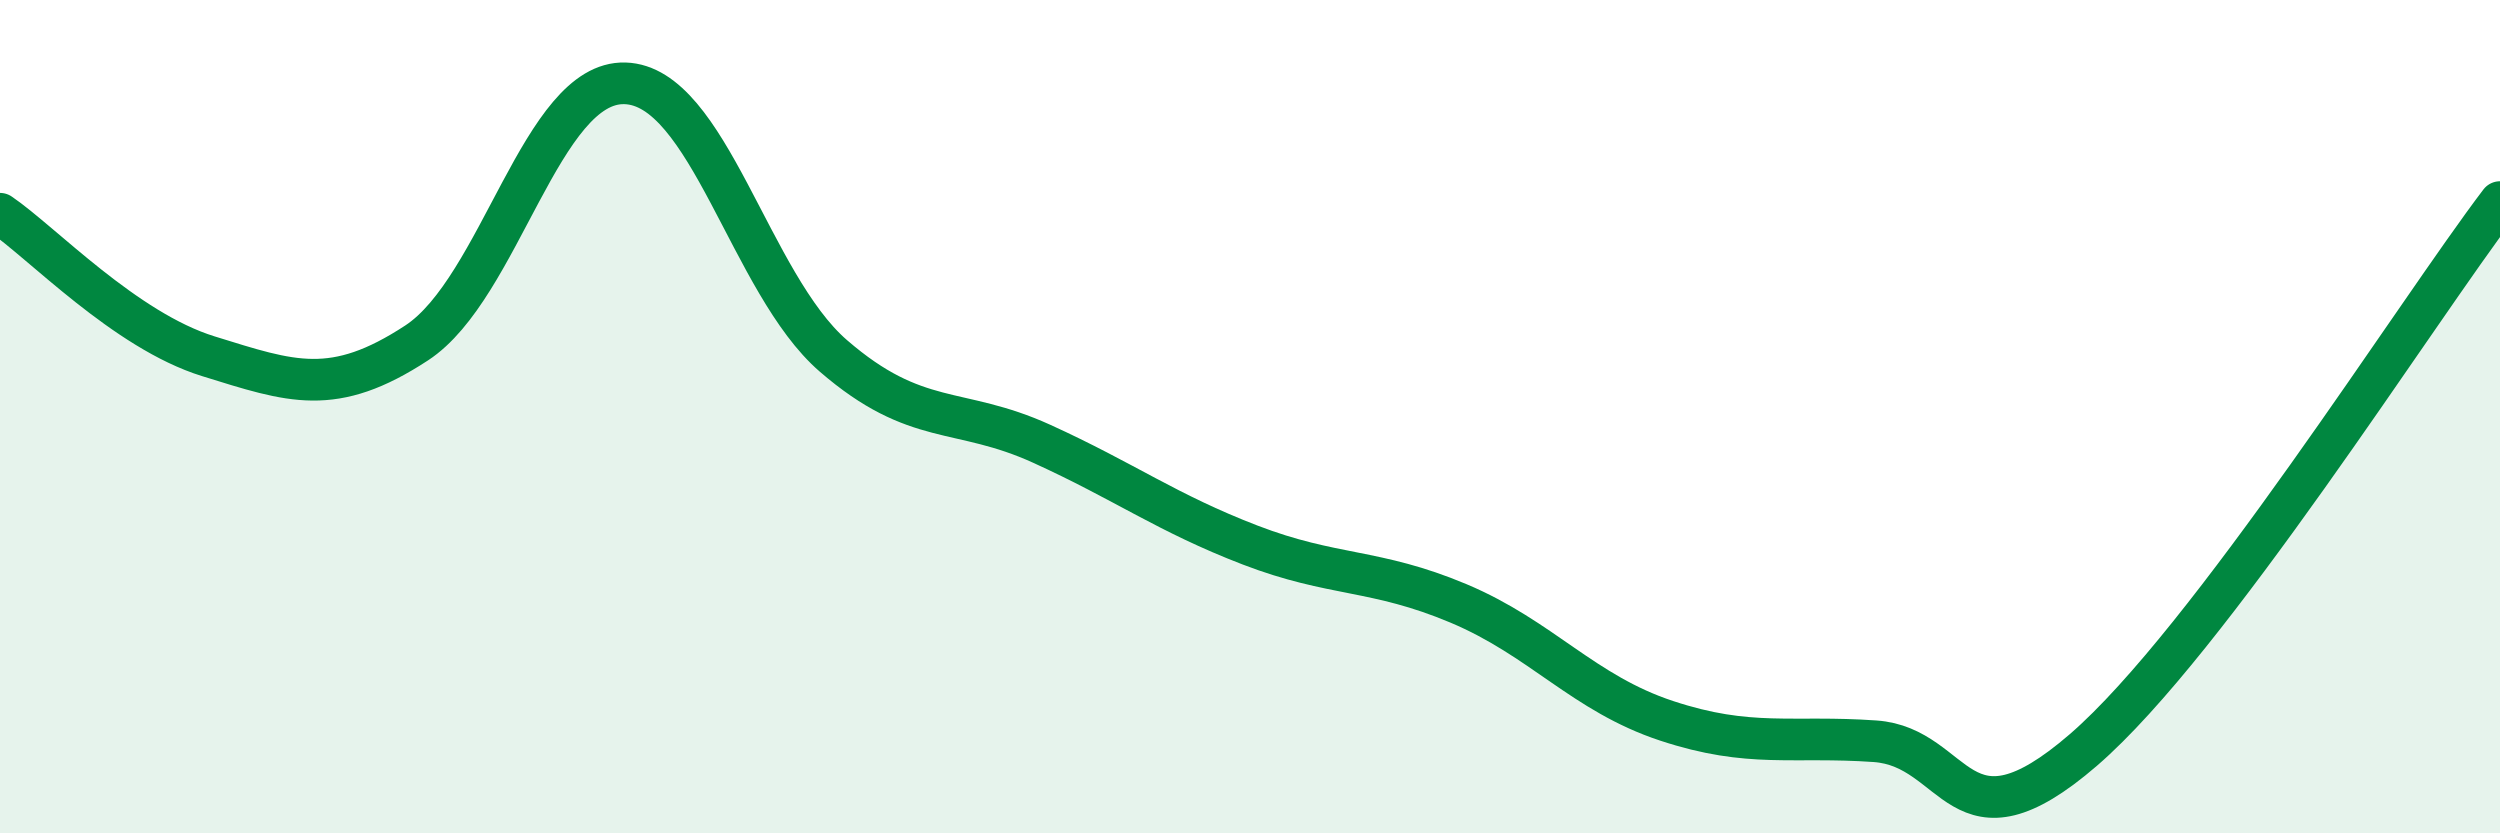
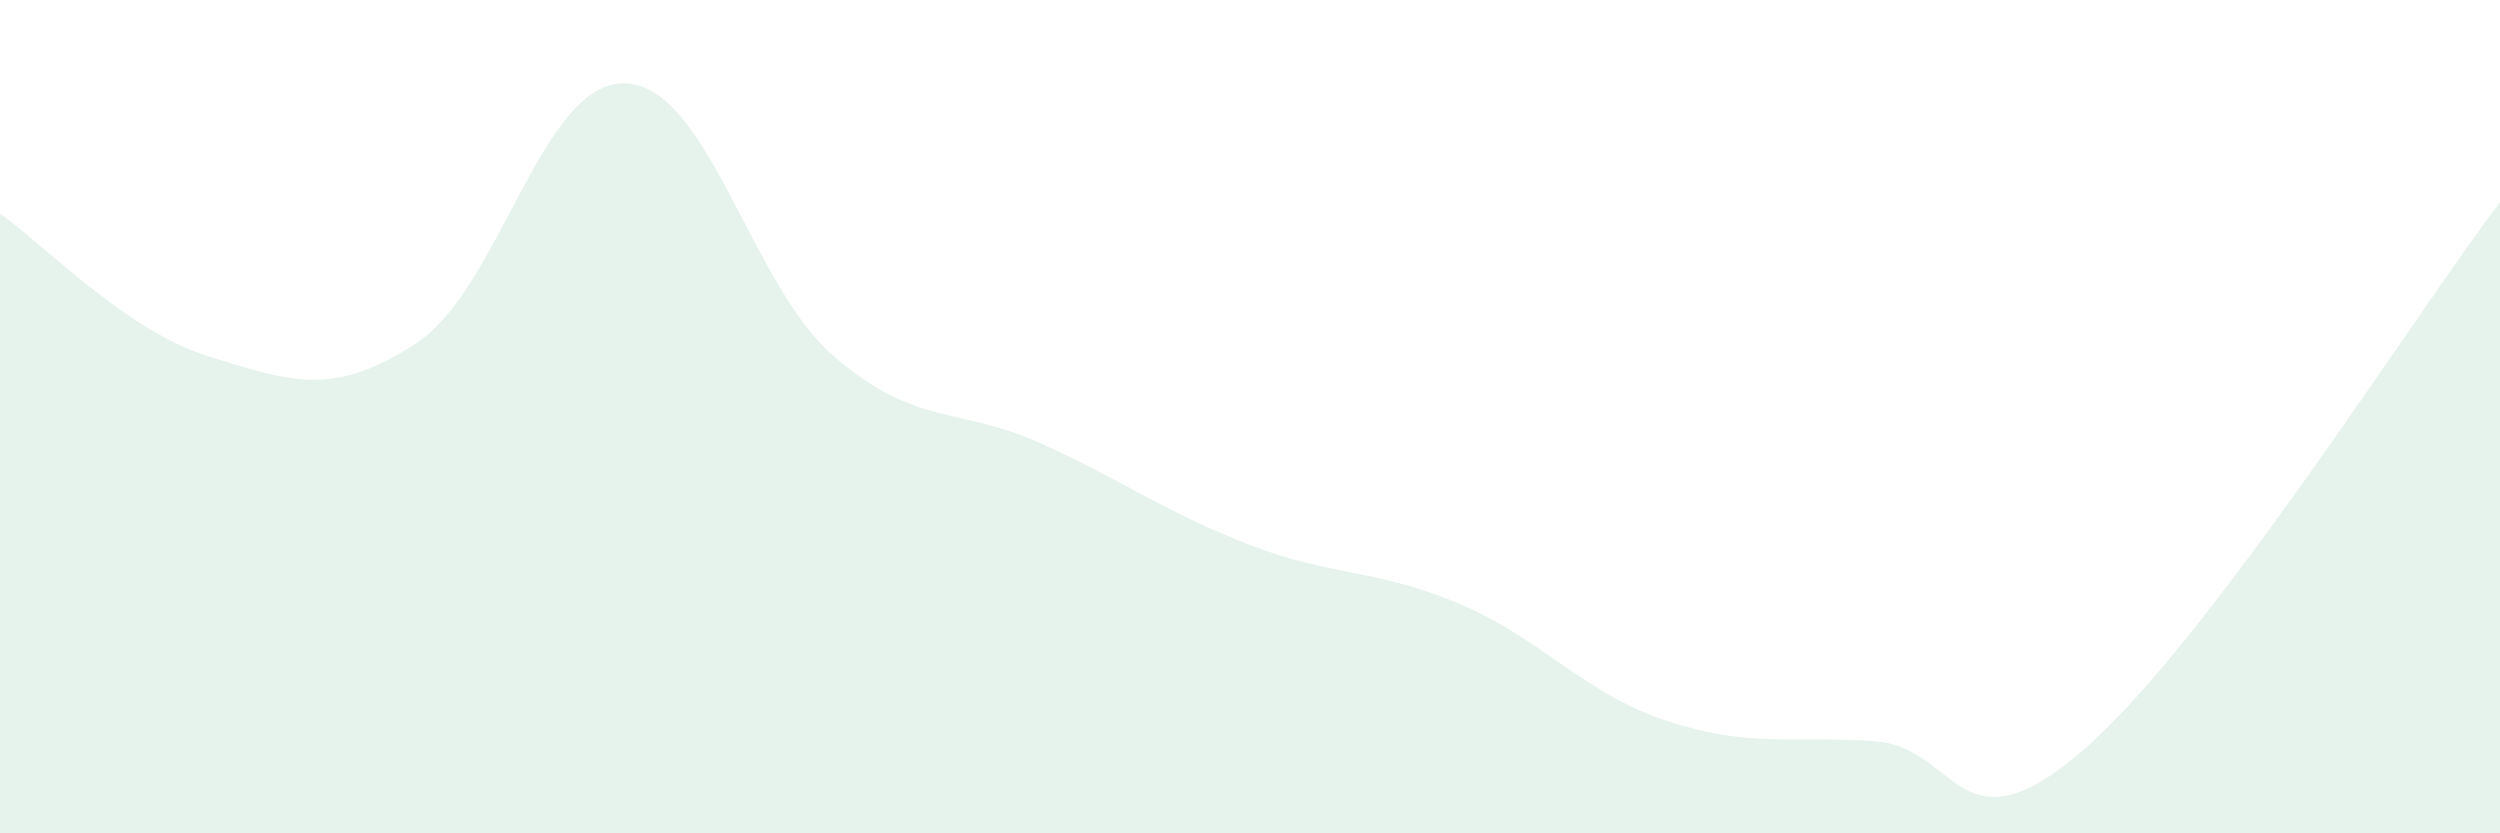
<svg xmlns="http://www.w3.org/2000/svg" width="60" height="20" viewBox="0 0 60 20">
  <path d="M 0,5.13 C 1,5.81 3,7.93 5,8.55 C 7,9.17 8,9.54 10,8.23 C 12,6.92 13,1.94 15,2 C 17,2.06 18,6.81 20,8.54 C 22,10.27 23,9.74 25,10.65 C 27,11.56 28,12.31 30,13.08 C 32,13.85 33,13.64 35,14.48 C 37,15.32 38,16.64 40,17.3 C 42,17.96 43,17.65 45,17.79 C 47,17.93 47,20.59 50,18 C 53,15.41 58,7.48 60,4.85L60 20L0 20Z" fill="#008740" opacity="0.1" stroke-linecap="round" stroke-linejoin="round" />
-   <path d="M 0,5.13 C 1,5.81 3,7.93 5,8.55 C 7,9.17 8,9.54 10,8.23 C 12,6.92 13,1.94 15,2 C 17,2.06 18,6.81 20,8.54 C 22,10.27 23,9.74 25,10.65 C 27,11.56 28,12.31 30,13.08 C 32,13.85 33,13.64 35,14.48 C 37,15.32 38,16.64 40,17.3 C 42,17.96 43,17.65 45,17.79 C 47,17.93 47,20.59 50,18 C 53,15.41 58,7.48 60,4.85" stroke="#008740" stroke-width="1" fill="none" stroke-linecap="round" stroke-linejoin="round" />
</svg>